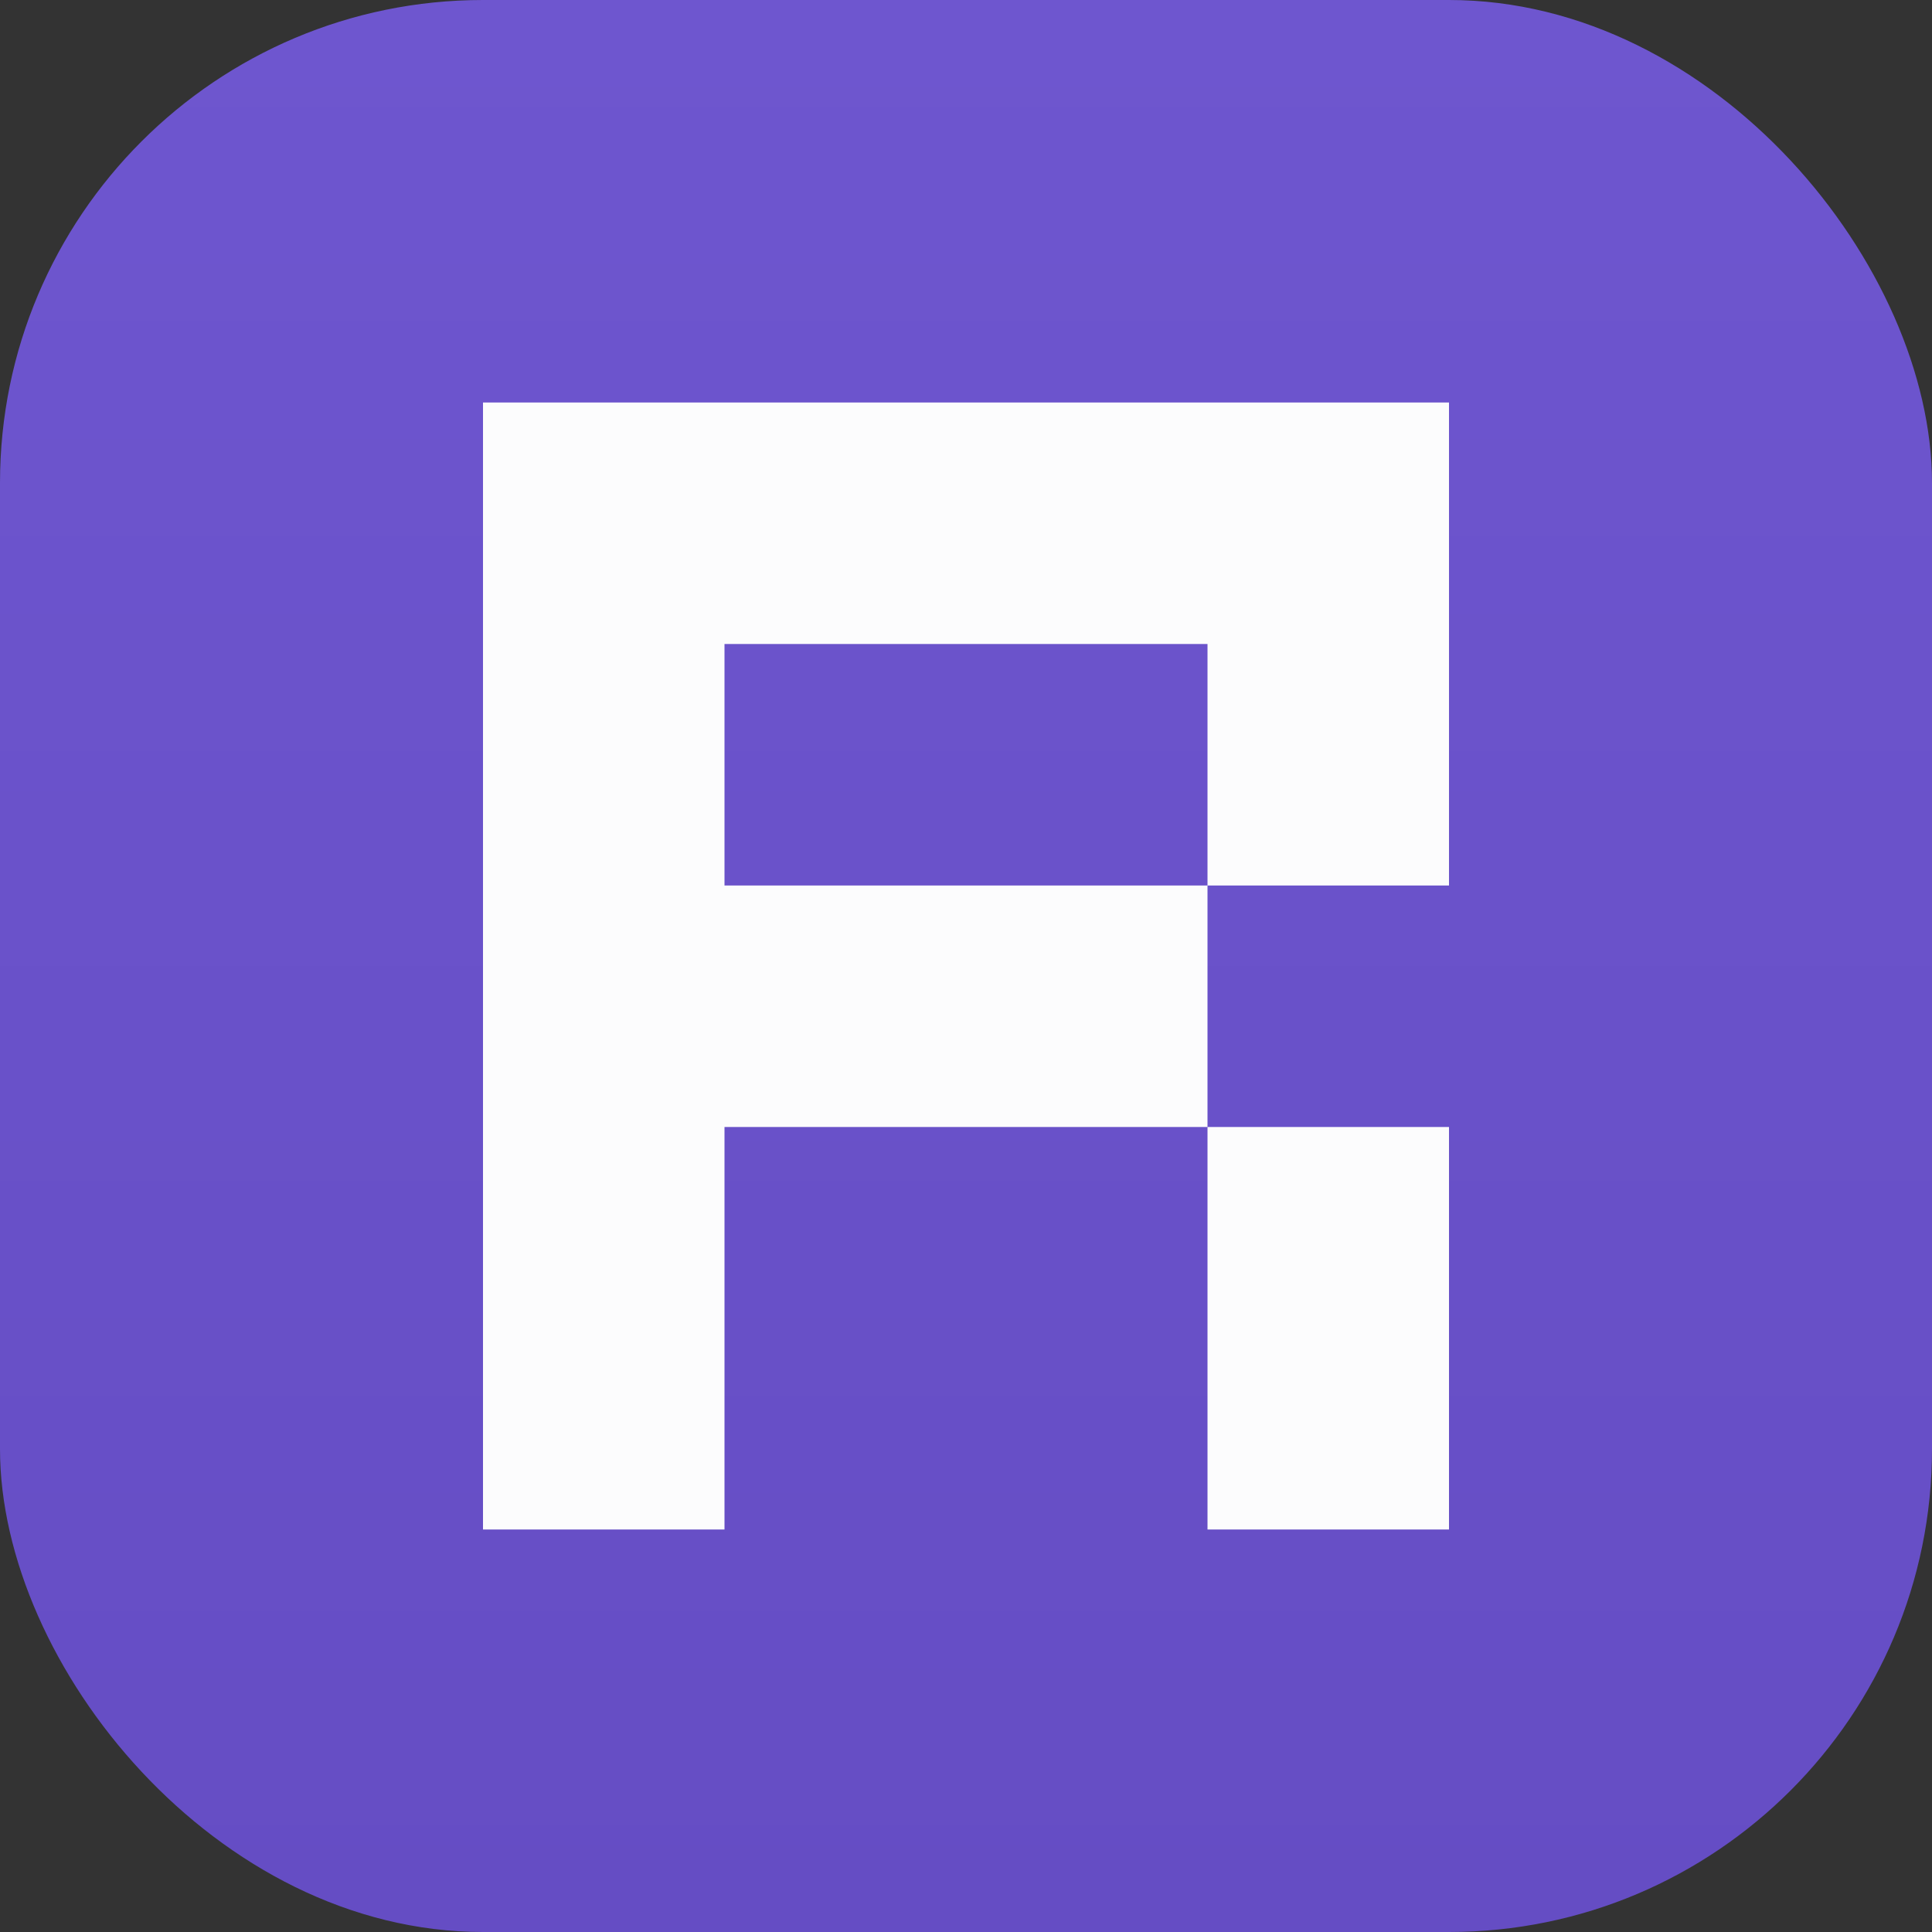
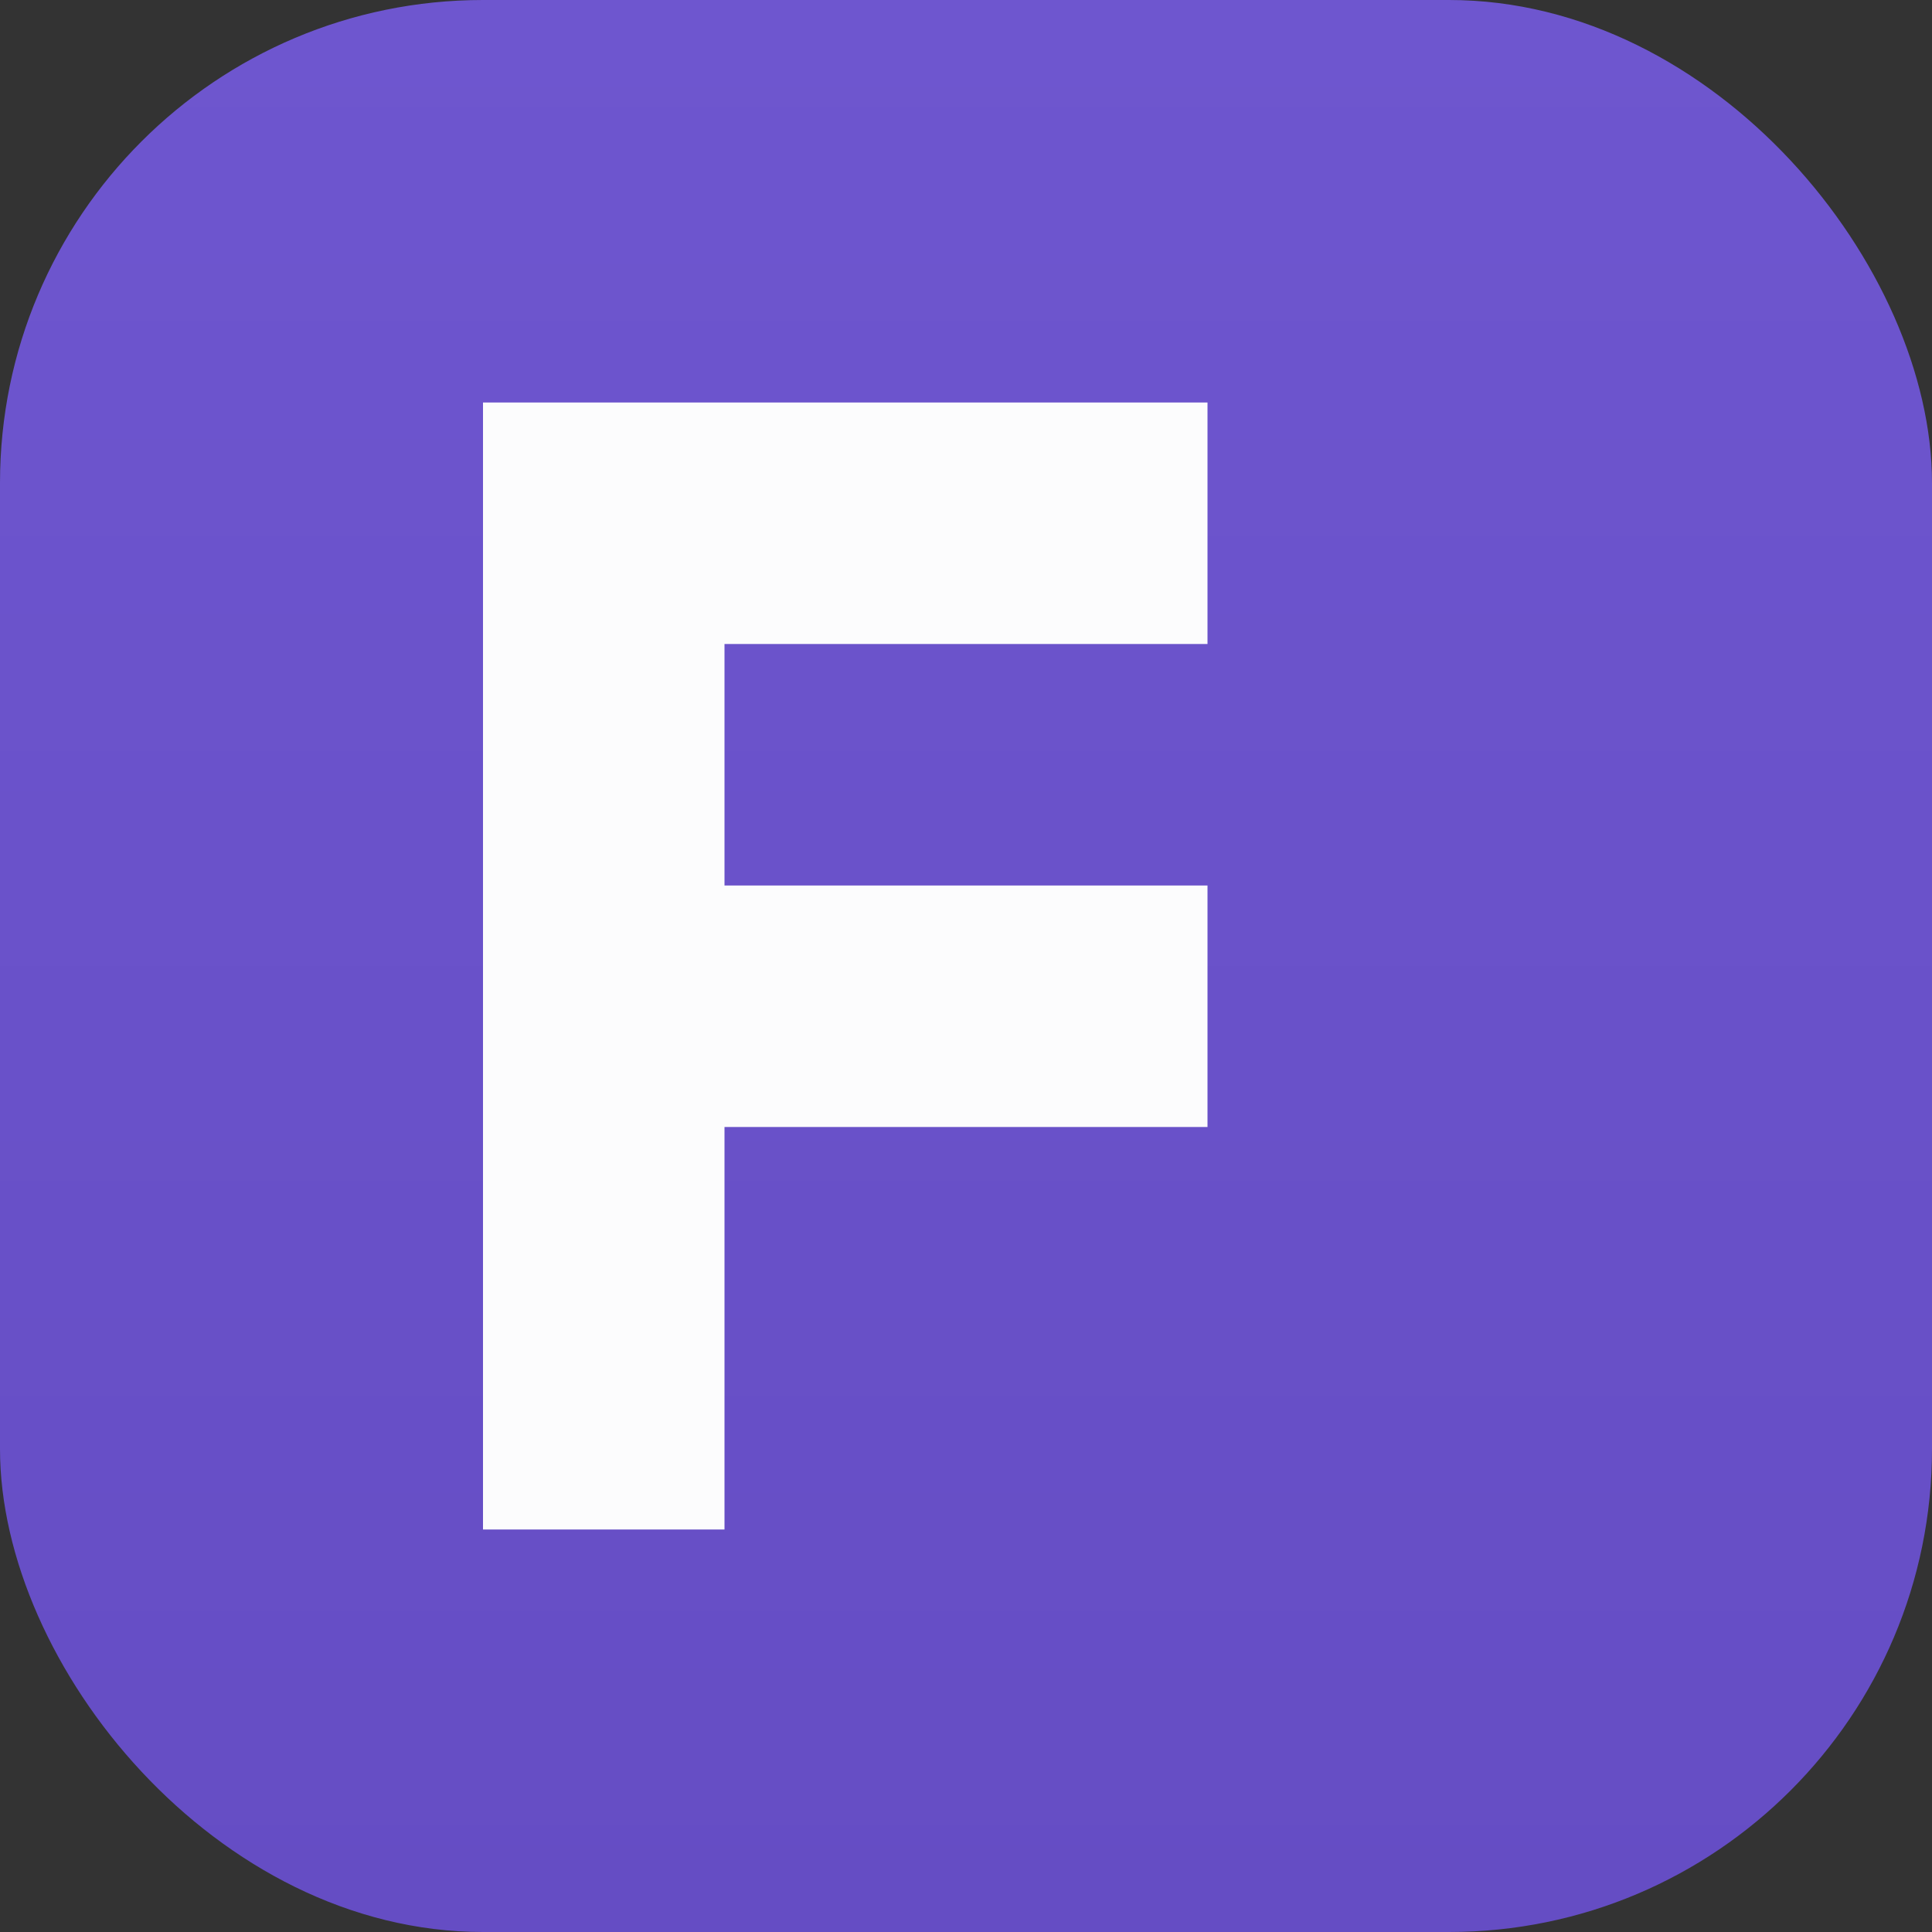
<svg xmlns="http://www.w3.org/2000/svg" width="24" height="24" viewBox="0 0 24 24" fill="none">
  <rect x="0" y="0" width="24" height="24" fill="#333333" stroke="none" />
  <rect width="24" height="24" rx="6" fill="url(#paint0_linear_14337_15485)" />
-   <path d="M15 14V19H18V14H15Z" fill="#FCFCFD" />
-   <path d="M6 5V19H9V14H15V11H9V8H15V11H18V5H6Z" fill="#FCFCFD" />
+   <path d="M6 5V19H9V14H15V11H9V8H15V11V5H6Z" fill="#FCFCFD" />
  <defs>
    <linearGradient id="paint0_linear_14337_15485" x1="12" y1="0" x2="12" y2="24" gradientUnits="userSpaceOnUse">
      <stop stop-color="#6E56CF" />
      <stop offset="1" stop-color="#654DC4" />
    </linearGradient>
  </defs>
</svg>